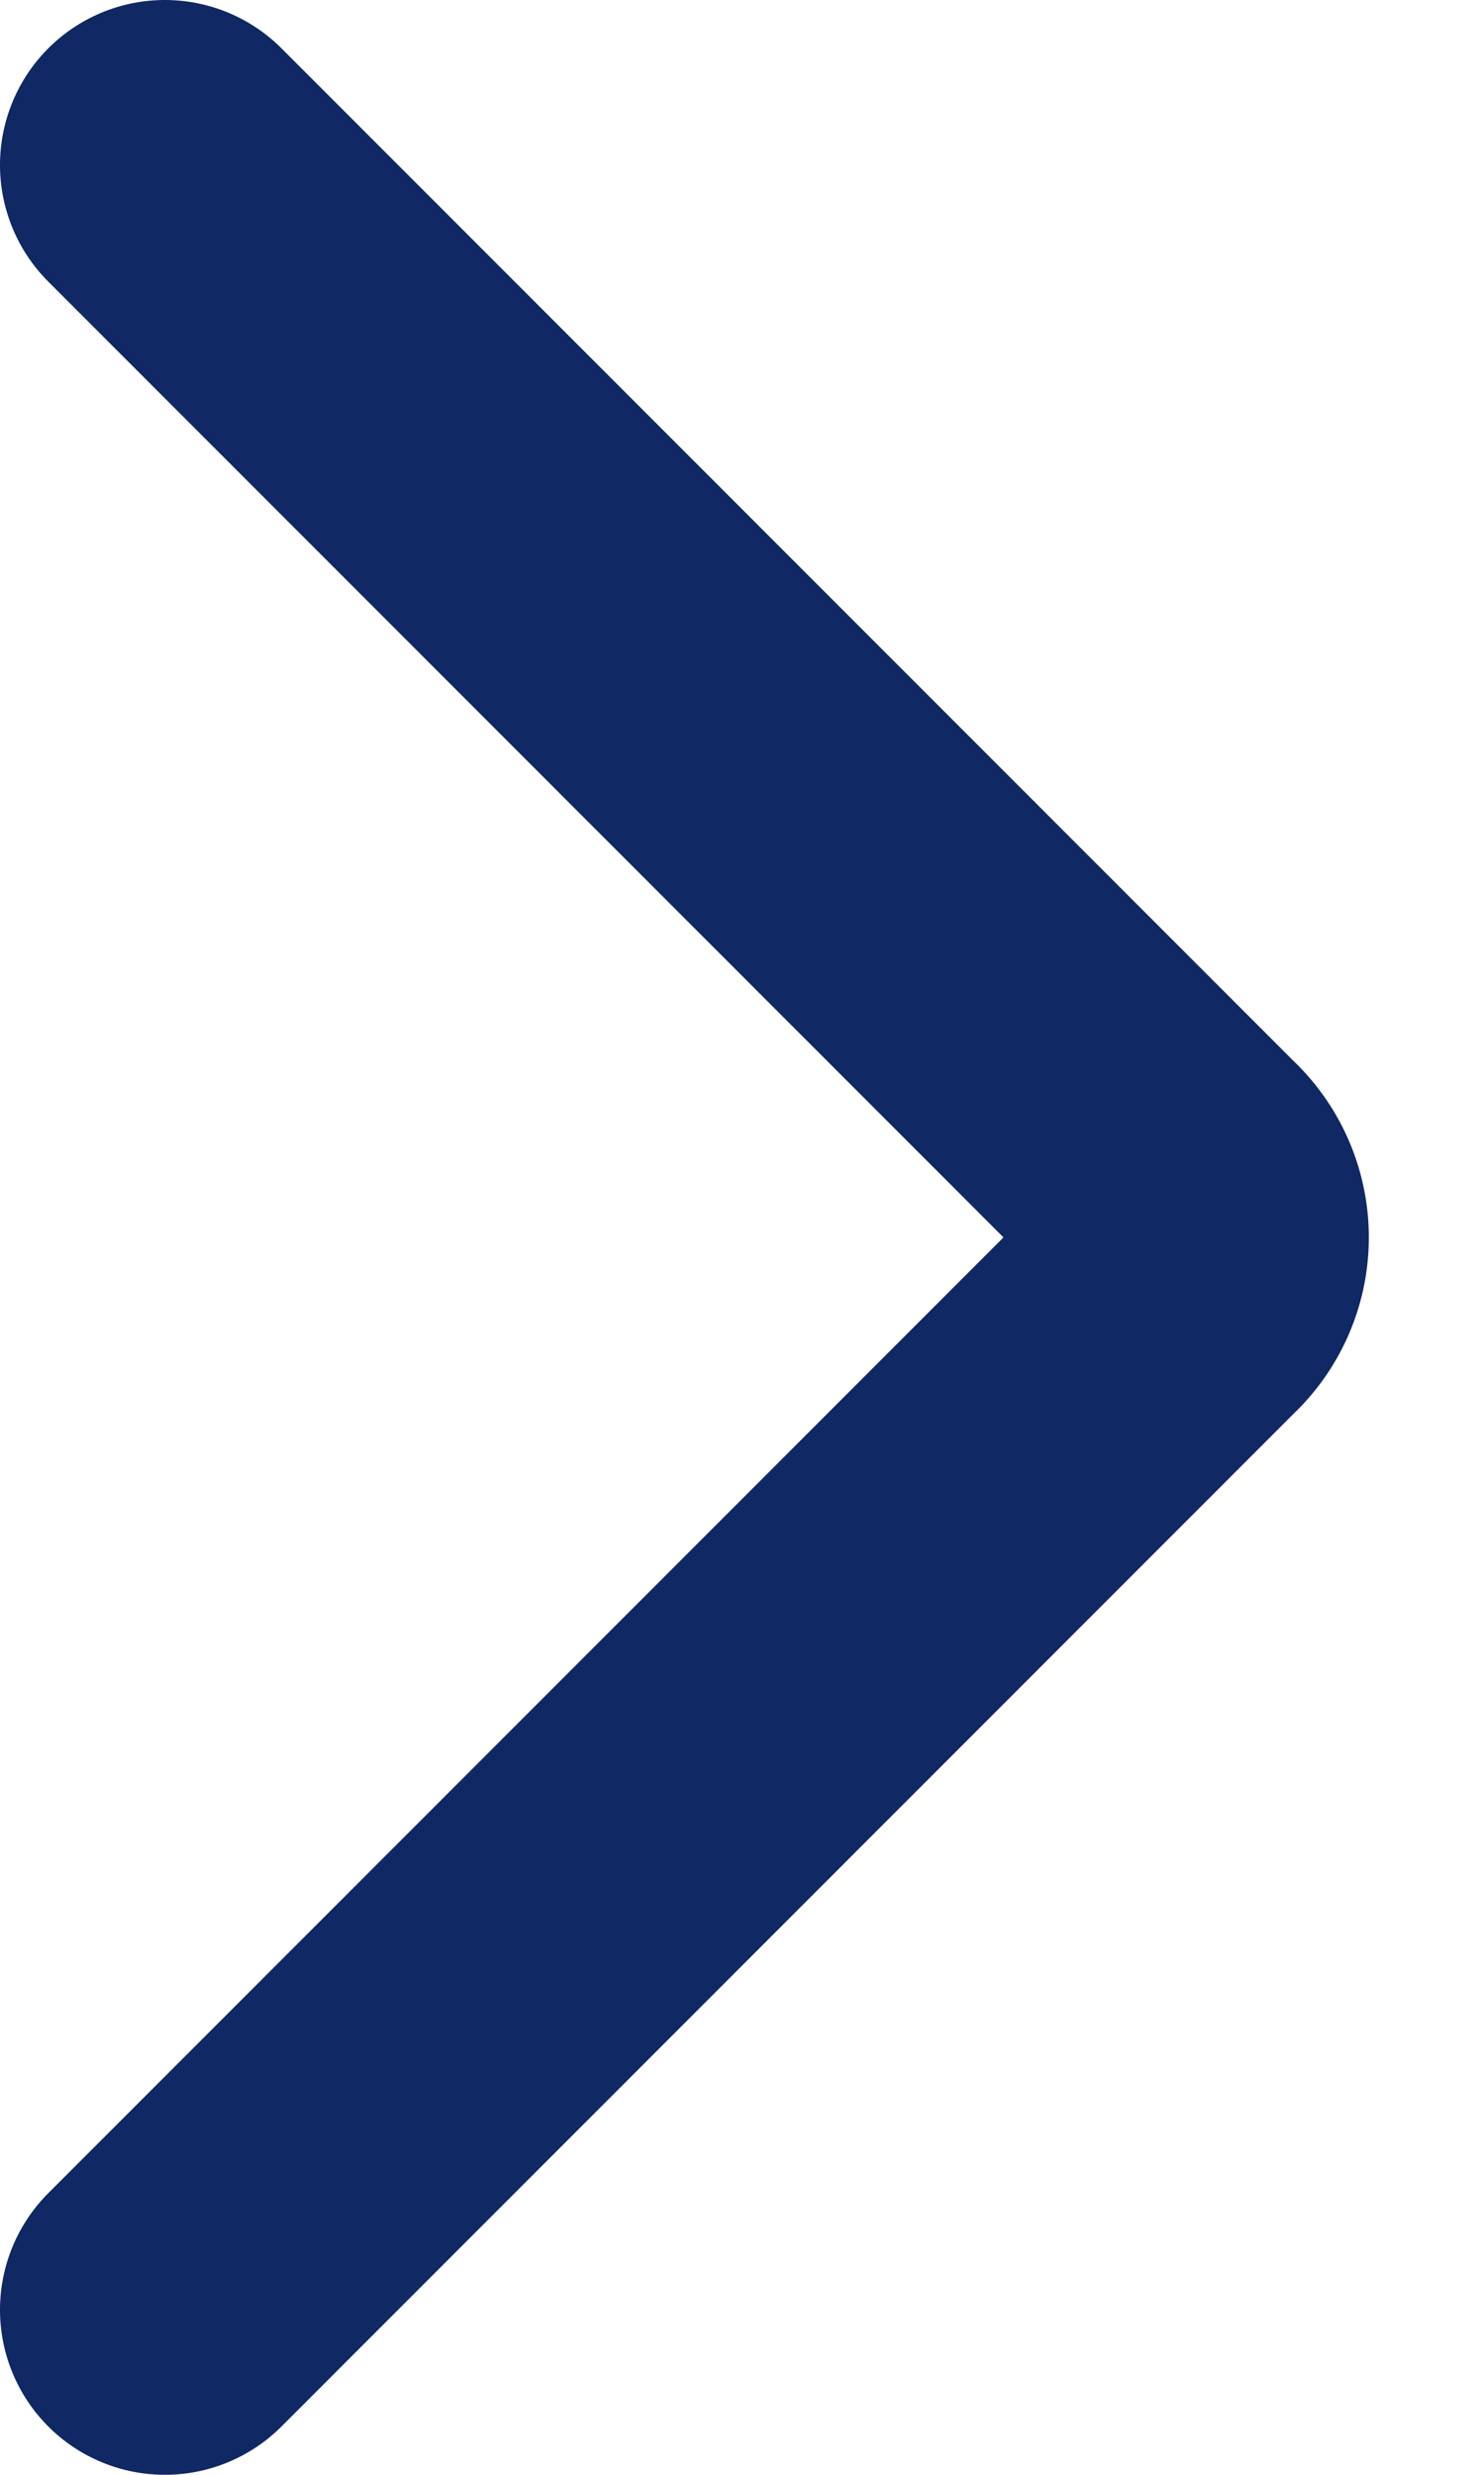
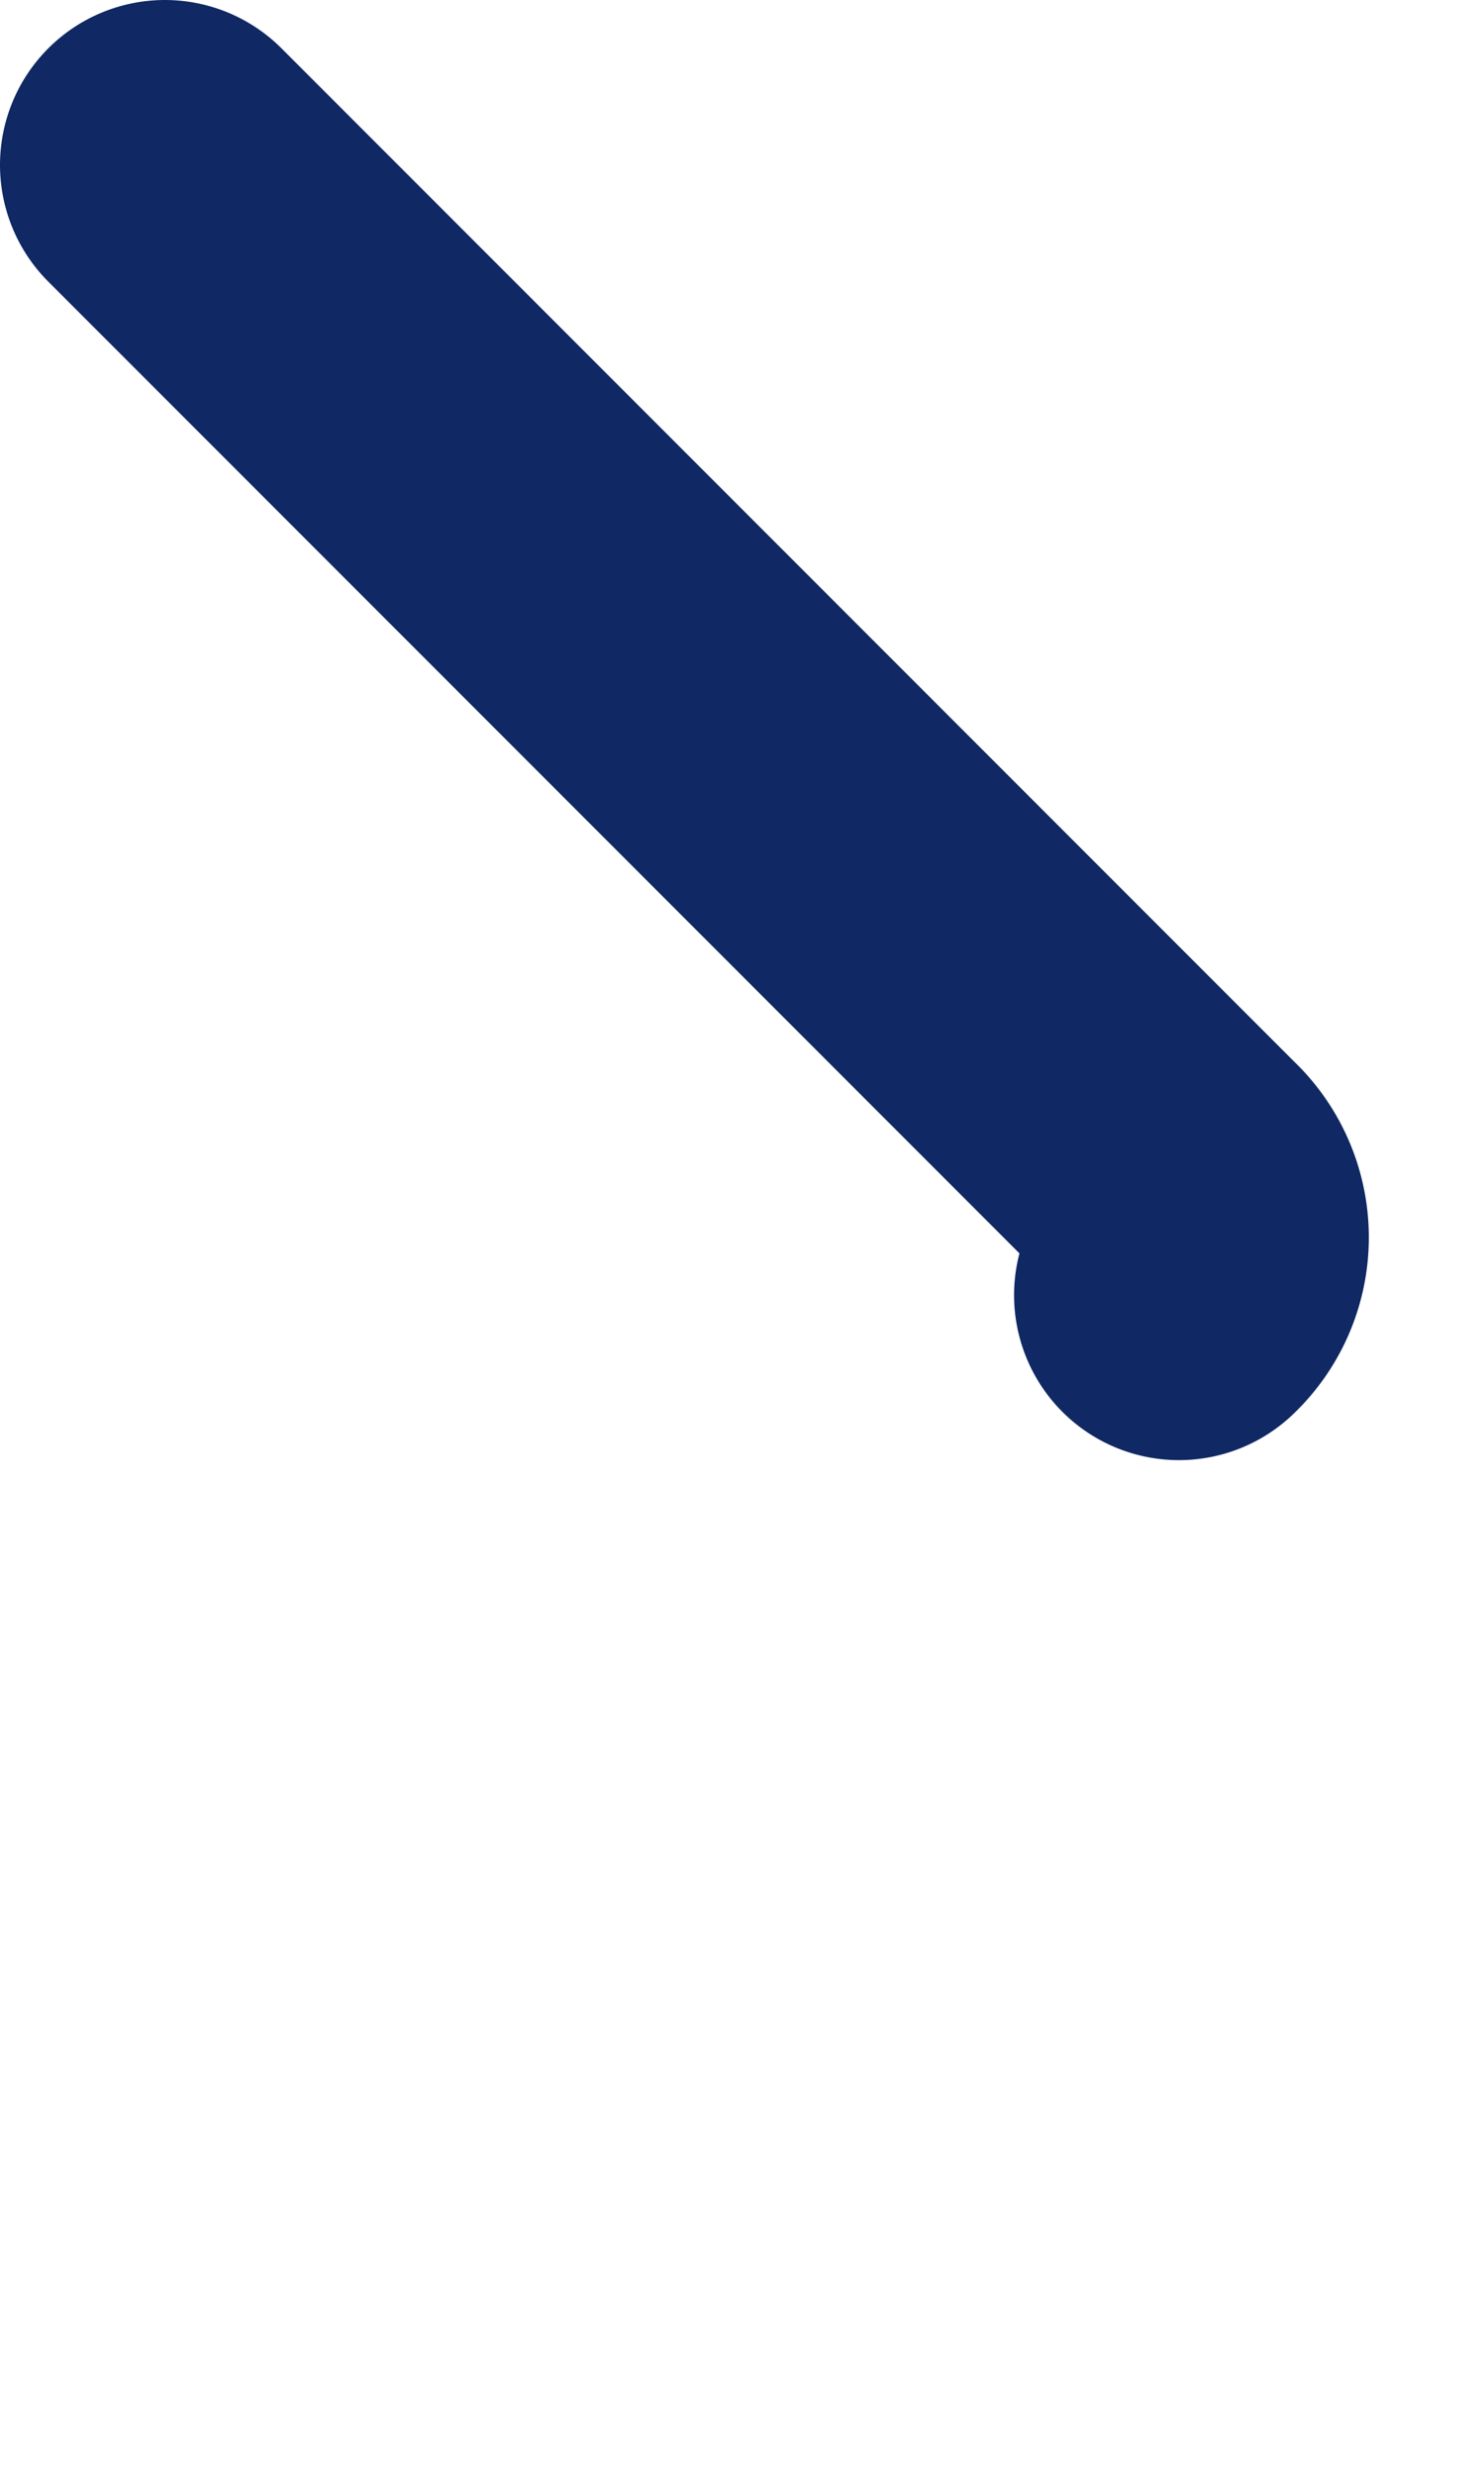
<svg xmlns="http://www.w3.org/2000/svg" fill="none" viewBox="0 0 9 15">
-   <path stroke="#102863" stroke-linecap="round" stroke-linejoin="round" stroke-width="2" d="m1 1 6.15 6.15a.48.48 0 0 1 0 .7L1 14" />
+   <path stroke="#102863" stroke-linecap="round" stroke-linejoin="round" stroke-width="2" d="m1 1 6.15 6.15a.48.48 0 0 1 0 .7" />
</svg>